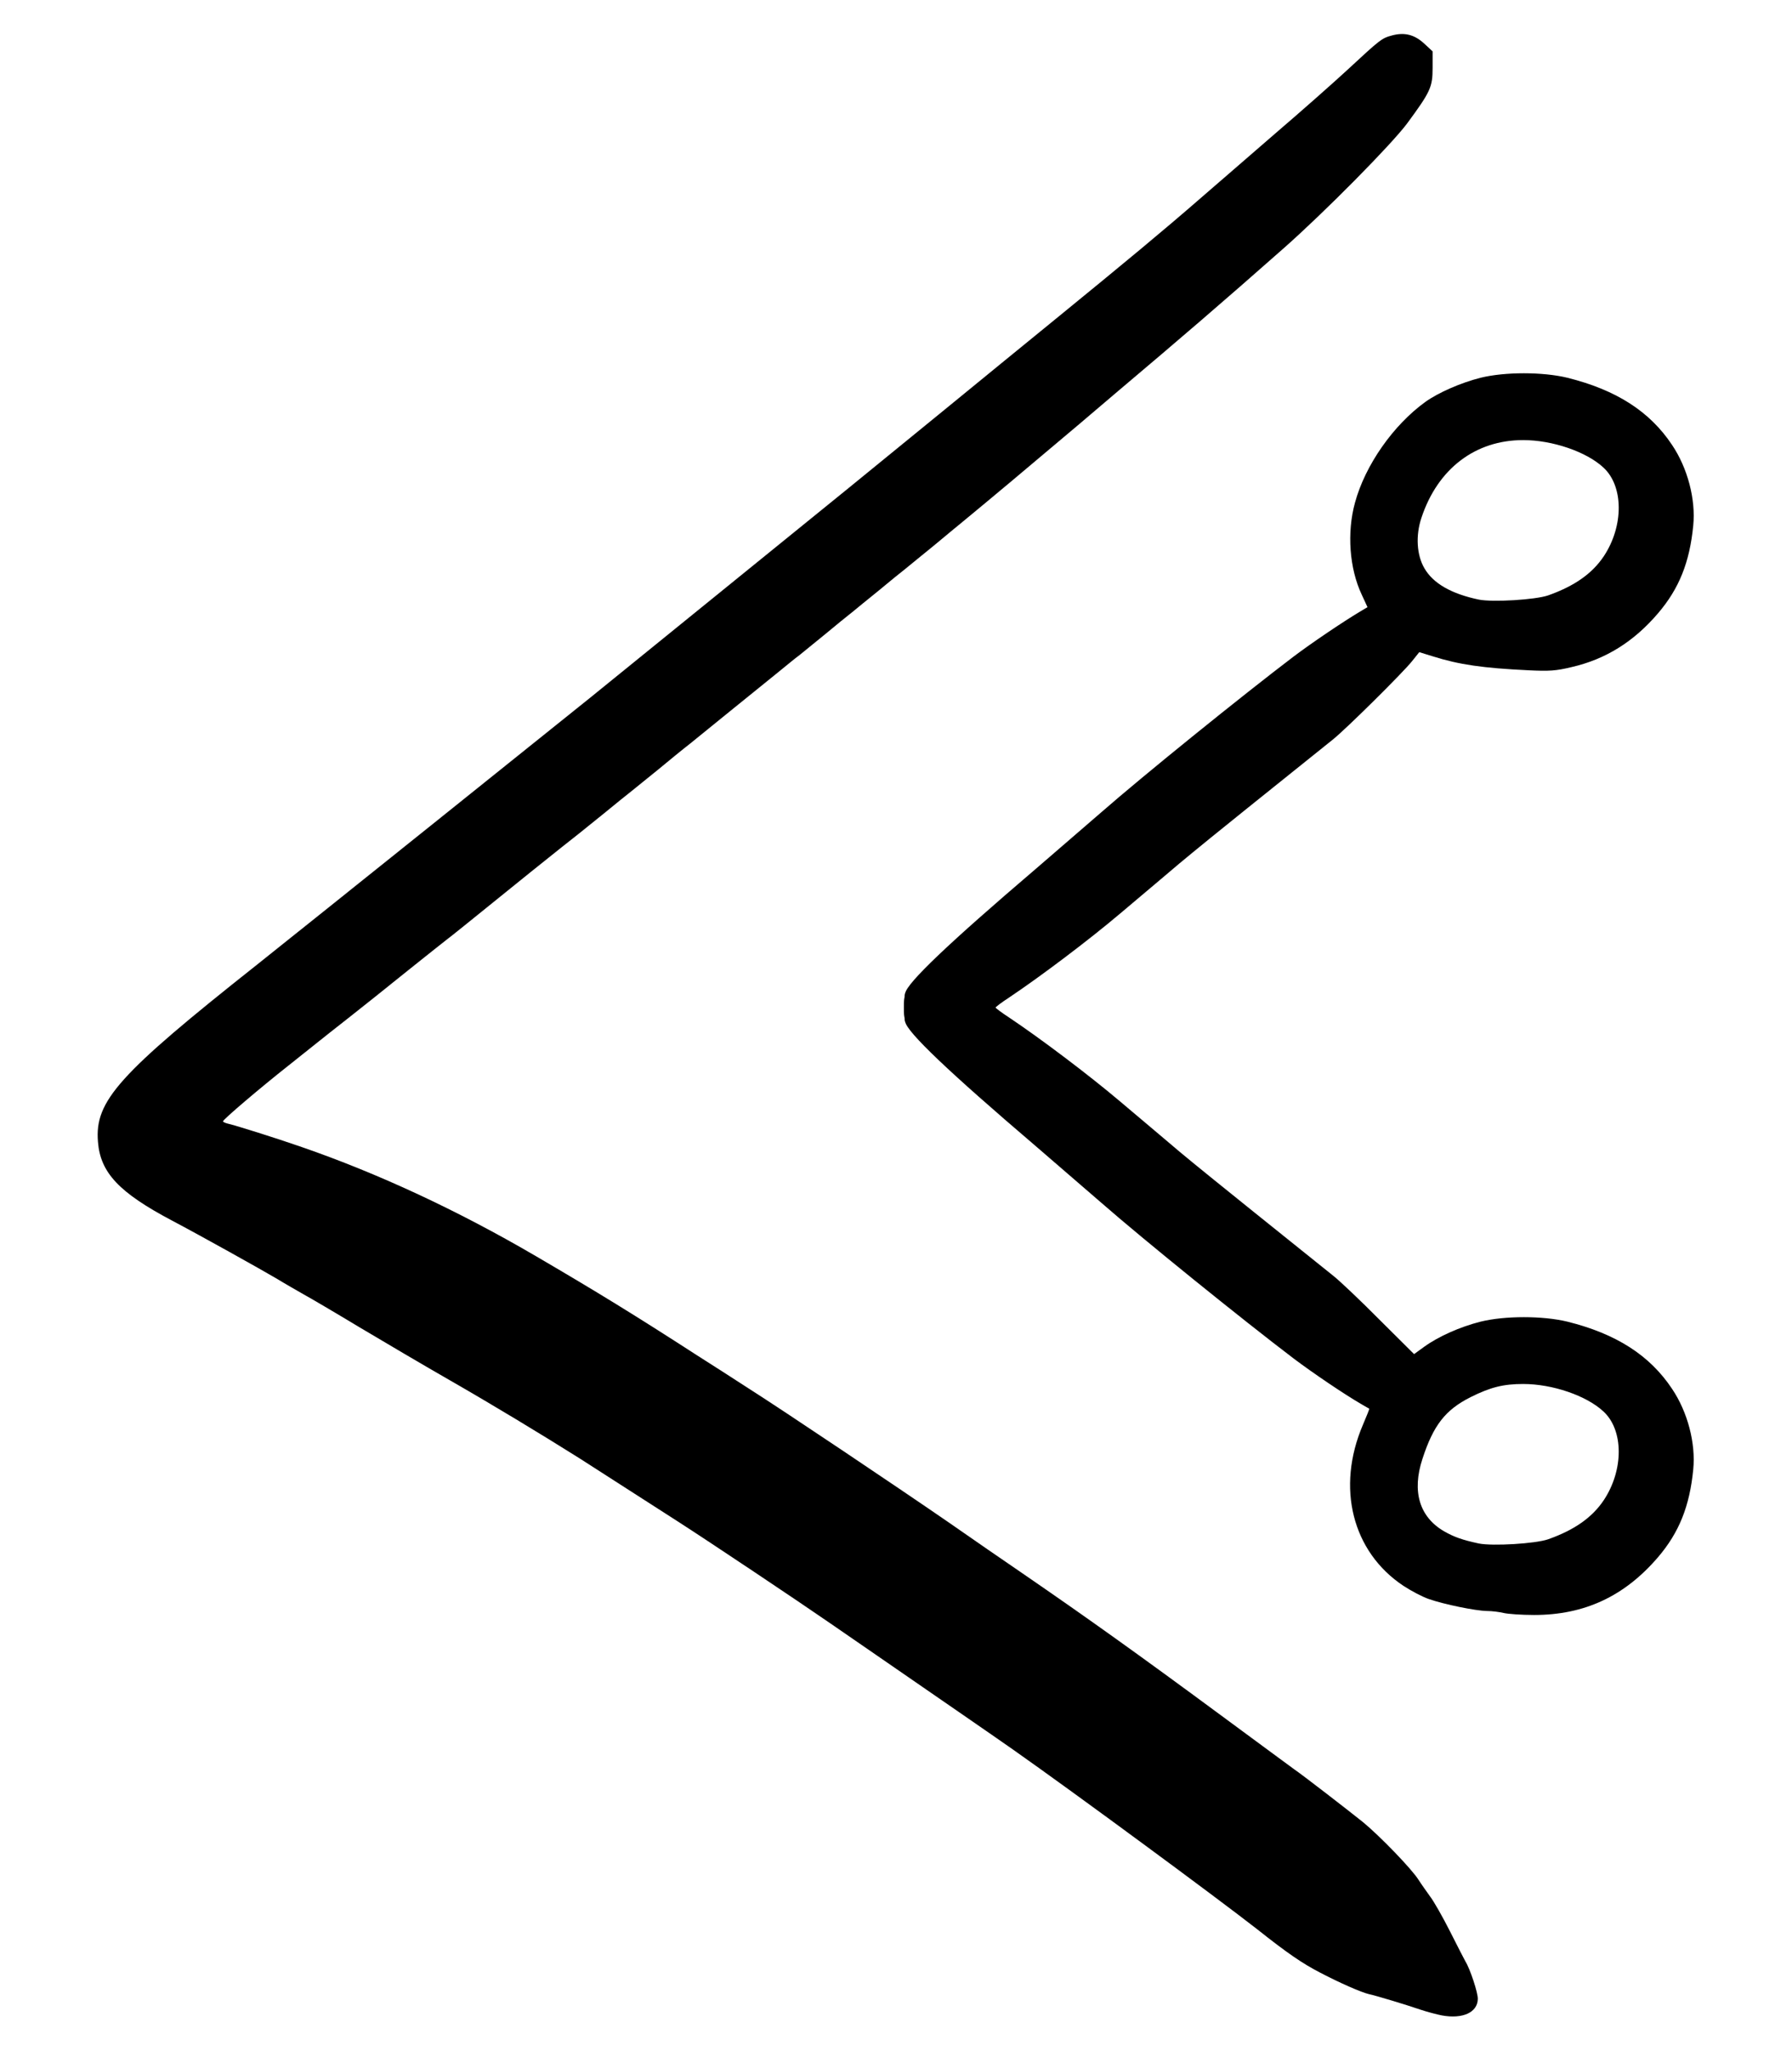
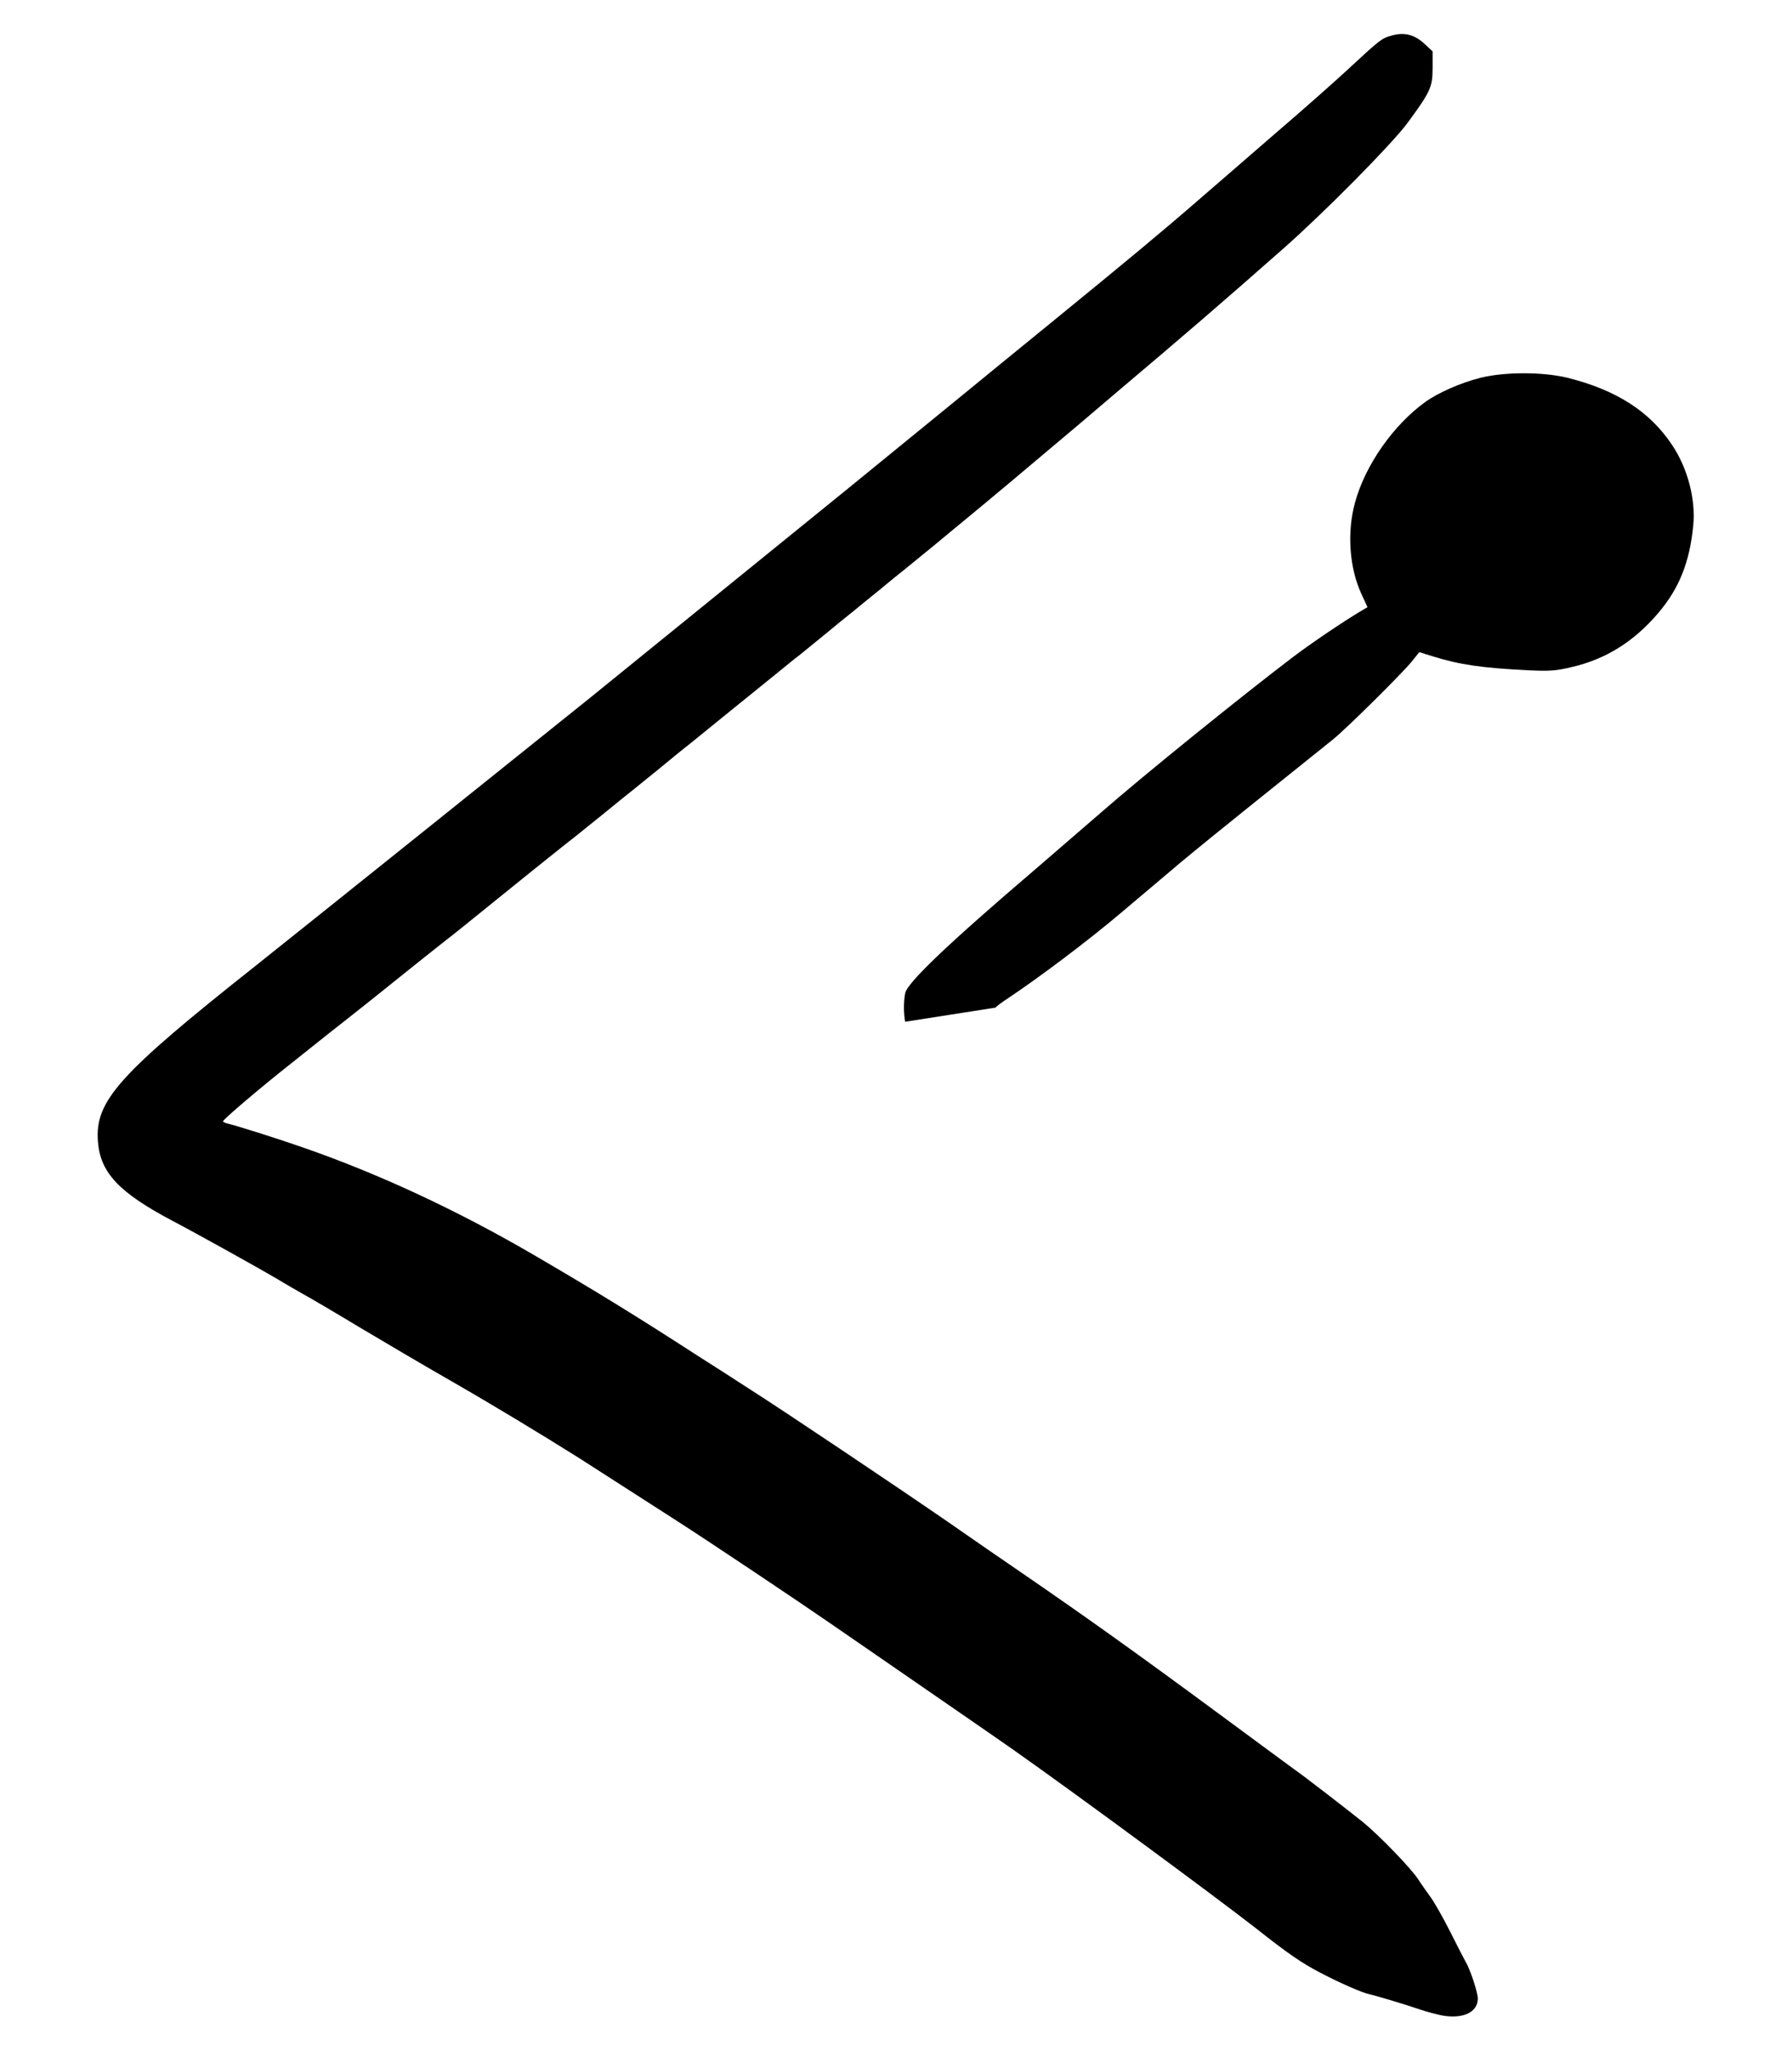
<svg xmlns="http://www.w3.org/2000/svg" version="1.0" width="900px" height="1030px" viewBox="0 0 9000 10300" preserveAspectRatio="xMidYMid meet">
  <g id="layer101" fill="#000000" fill-rule="evenodd">
    <path d="M7242 10121 C7216 10116,7167 10103,7134 10092 C7061 10067,6916 10023,6875 10014 C6837 10005,6729 9958,6630 9906 C6541 9860,6465 9808,6315 9689 C6105 9525,5394 9001,5085 8784 C4994 8720,4689 8510,4405 8314 C4328 8261,4222 8188,4170 8152 C4005 8038,3570 7747,3402 7639 C3075 7429,2983 7370,2910 7323 C2711 7198,2478 7057,2262 6933 C2131 6858,1926 6737,1805 6665 C1684 6592,1558 6518,1525 6500 C1492 6481,1432 6447,1393 6423 C1310 6374,1009 6206,865 6130 C598 5989,504 5889,492 5734 C475 5529,594 5396,1290 4845 C1575 4618,2805 3632,2965 3503 C3031 3449,3310 3223,3585 3000 C4170 2526,4395 2343,4758 2046 C4905 1926,5155 1721,5315 1591 C5647 1320,5838 1162,6030 995 C6104 931,6272 785,6404 671 C6536 558,6700 413,6768 350 C6931 199,6939 192,6991 178 C7055 161,7104 174,7153 219 L7195 258 7195 341 C7195 438,7184 461,7067 620 C6987 727,6656 1062,6449 1245 C6132 1525,5936 1693,5614 1965 C5575 1998,5488 2072,5420 2130 C5161 2349,4971 2508,4835 2620 C4812 2639,4746 2693,4690 2740 C4633 2786,4570 2838,4549 2855 C4528 2871,4467 2921,4414 2965 C4360 3009,4299 3058,4279 3075 C4258 3091,4197 3141,4144 3185 C4090 3229,4032 3276,4015 3290 C3997 3303,3947 3344,3903 3380 C3787 3474,3537 3676,3465 3735 C3430 3762,3358 3821,3305 3865 C3251 3909,3190 3958,3169 3975 C3148 3991,3087 4041,3033 4085 C2979 4129,2923 4174,2909 4185 C2894 4196,2784 4284,2663 4381 C2304 4671,2276 4694,2248 4715 C2234 4726,2144 4797,2048 4874 C1953 4951,1821 5056,1755 5108 C1689 5160,1611 5221,1583 5244 C1555 5266,1495 5314,1450 5350 C1308 5462,1121 5621,1120 5631 C1120 5634,1130 5639,1142 5642 C1179 5650,1386 5715,1515 5760 C1900 5893,2300 6079,2693 6309 C3001 6489,3191 6606,3499 6805 C3576 6854,3692 6928,3756 6970 C3928 7079,4500 7463,4760 7642 C4883 7728,5049 7842,5128 7896 C5470 8131,5719 8309,6143 8622 C6324 8755,6484 8874,6500 8885 C6548 8918,6770 9090,6845 9150 C6929 9219,7091 9386,7125 9441 C7139 9463,7165 9499,7182 9523 C7200 9546,7245 9625,7283 9700 C7320 9774,7355 9841,7360 9850 C7384 9889,7423 10008,7422 10038 C7421 10106,7346 10140,7242 10121 " />
-     <path d="M7552 8100C7531 8095 7494 8090 7468 8090 7410 8089 7254 8057 7176 8030 7144 8019 7087 7989 7049 7964 6791 7793 6710 7470 6845 7155 6864 7111 6878 7075 6877 7074 6876 7074 6857 7063 6835 7050 6752 7002 6591 6893 6497 6822 6239 6626 5746 6228 5530 6039 5444 5965 5296 5837 5200 5754 4763 5381 4556 5184 4546 5131 4538 5088 4538 5031 4546 4988 5030 5034 5000 5057 5000 5060 5000 5062 5030 5085 5067 5109 5227 5216 5468 5398 5624 5530 5673 5571 5765 5649 5829 5703 5892 5757 5965 5818 5990 5838 6029 5871 6540 6282 6699 6409 6729 6433 6833 6531 6928 6627L7102 6800 7153 6763C7225 6711 7333 6663 7436 6637 7558 6607 7748 6607 7872 6637 8117 6698 8286 6806 8398 6975 8476 7091 8517 7248 8504 7379 8486 7564 8433 7696 8327 7820 8159 8016 7958 8110 7705 8110 7641 8110 7573 8105 7552 8100M7427 7751C7344 7733 7304 7719 7253 7690 7129 7618 7090 7490 7144 7326 7199 7157 7259 7080 7386 7016 7486 6966 7551 6950 7650 6950 7796 6950 7967 7008 8053 7088 8155 7182 8155 7382 8055 7533 7997 7620 7908 7683 7775 7730 7711 7752 7497 7765 7427 7751" />
-     <path d="M4546 5131C4538 5088 4538 5031 4546 4988 4556 4935 4763 4738 5200 4365 5296 4282 5444 4154 5530 4080 5746 3891 6239 3493 6497 3297 6587 3229 6744 3123 6831 3071L6868 3049 6839 2986C6777 2855 6764 2674 6805 2525 6856 2336 6998 2134 7159 2018 7225 1971 7337 1922 7436 1897 7558 1867 7748 1867 7872 1897 8117 1958 8286 2066 8398 2235 8476 2351 8517 2508 8504 2639 8486 2824 8433 2956 8327 3080 8205 3223 8063 3311 7893 3350 7814 3369 7781 3371 7677 3366 7448 3355 7329 3338 7196 3296L7128 3275 7092 3320C7046 3378 6761 3660 6695 3713 6465 3897 6026 4250 5990 4281 5965 4301 5892 4362 5829 4416 5765 4470 5673 4548 5624 4589 5468 4721 5227 4903 5067 5010 5030 5034 5000 5057 5000 5060M7427 3011C7289 2982 7198 2930 7154 2854 7115 2788 7109 2689 7139 2600 7221 2353 7410 2210 7650 2210 7796 2210 7967 2268 8053 2348 8155 2442 8155 2642 8055 2793 7997 2880 7908 2943 7775 2990 7711 3012 7497 3025 7427 3011" />
+     <path d="M4546 5131C4538 5088 4538 5031 4546 4988 4556 4935 4763 4738 5200 4365 5296 4282 5444 4154 5530 4080 5746 3891 6239 3493 6497 3297 6587 3229 6744 3123 6831 3071L6868 3049 6839 2986C6777 2855 6764 2674 6805 2525 6856 2336 6998 2134 7159 2018 7225 1971 7337 1922 7436 1897 7558 1867 7748 1867 7872 1897 8117 1958 8286 2066 8398 2235 8476 2351 8517 2508 8504 2639 8486 2824 8433 2956 8327 3080 8205 3223 8063 3311 7893 3350 7814 3369 7781 3371 7677 3366 7448 3355 7329 3338 7196 3296L7128 3275 7092 3320C7046 3378 6761 3660 6695 3713 6465 3897 6026 4250 5990 4281 5965 4301 5892 4362 5829 4416 5765 4470 5673 4548 5624 4589 5468 4721 5227 4903 5067 5010 5030 5034 5000 5057 5000 5060M7427 3011" />
  </g>
</svg>